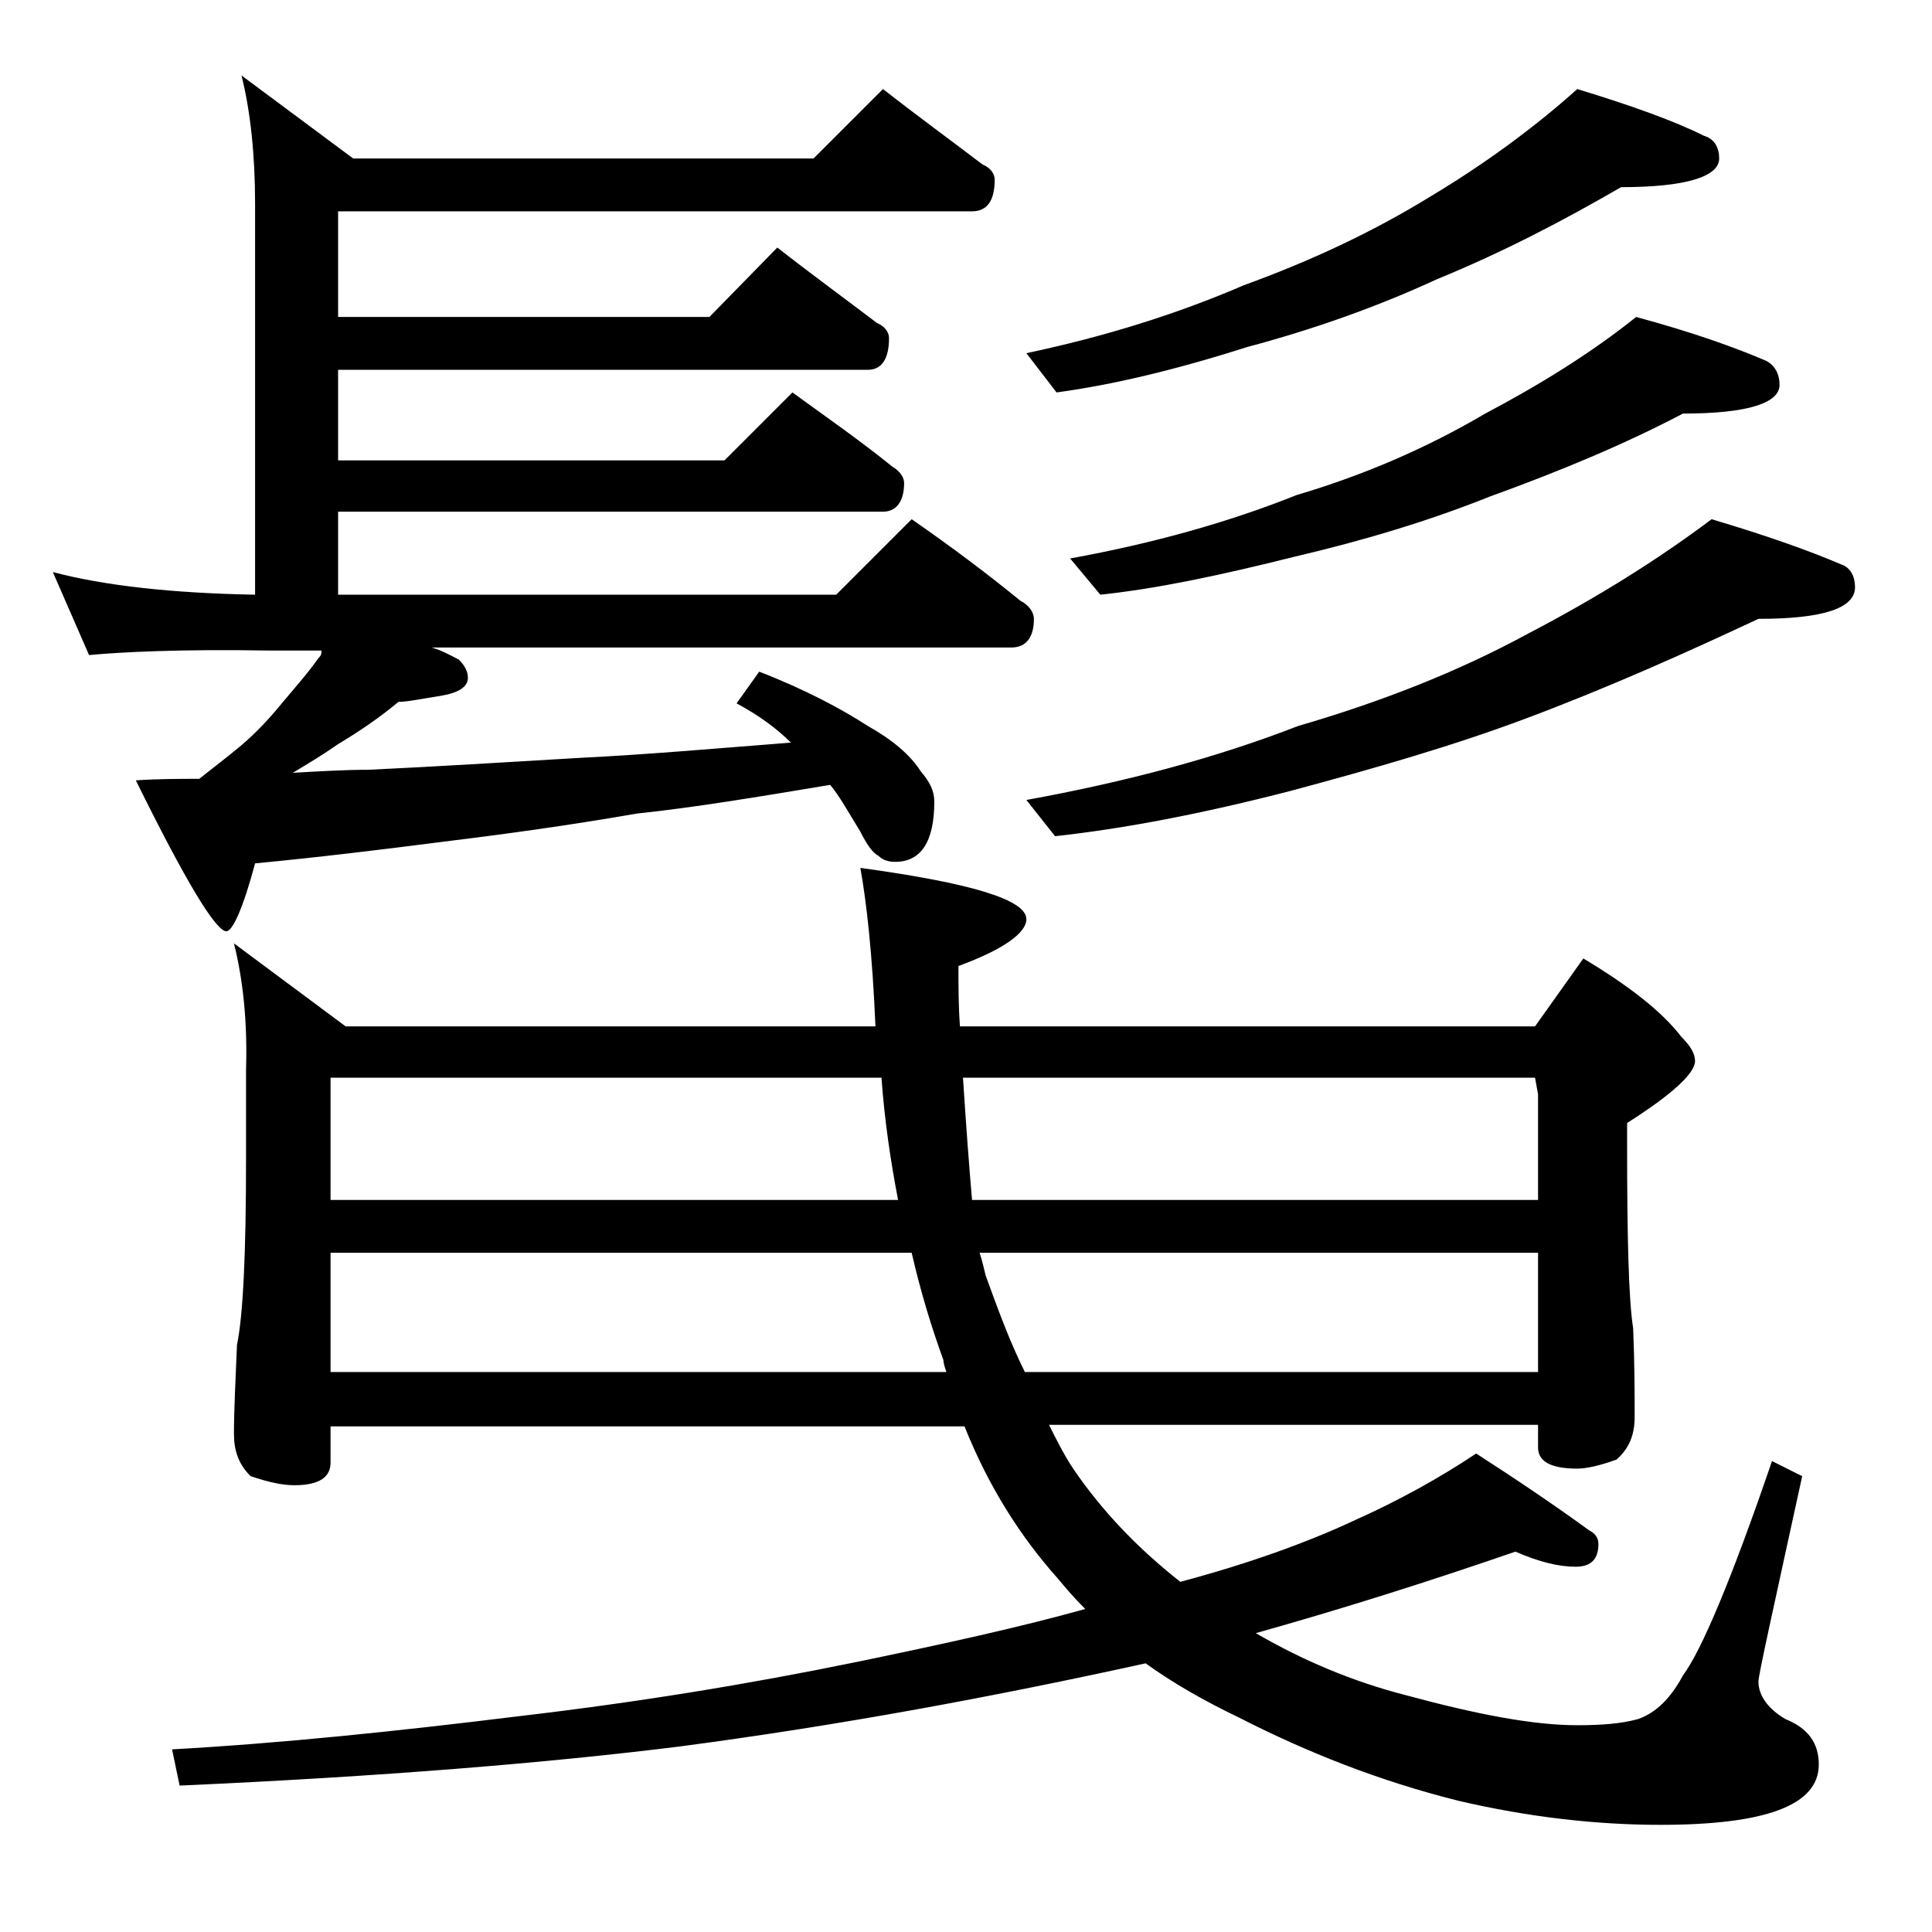
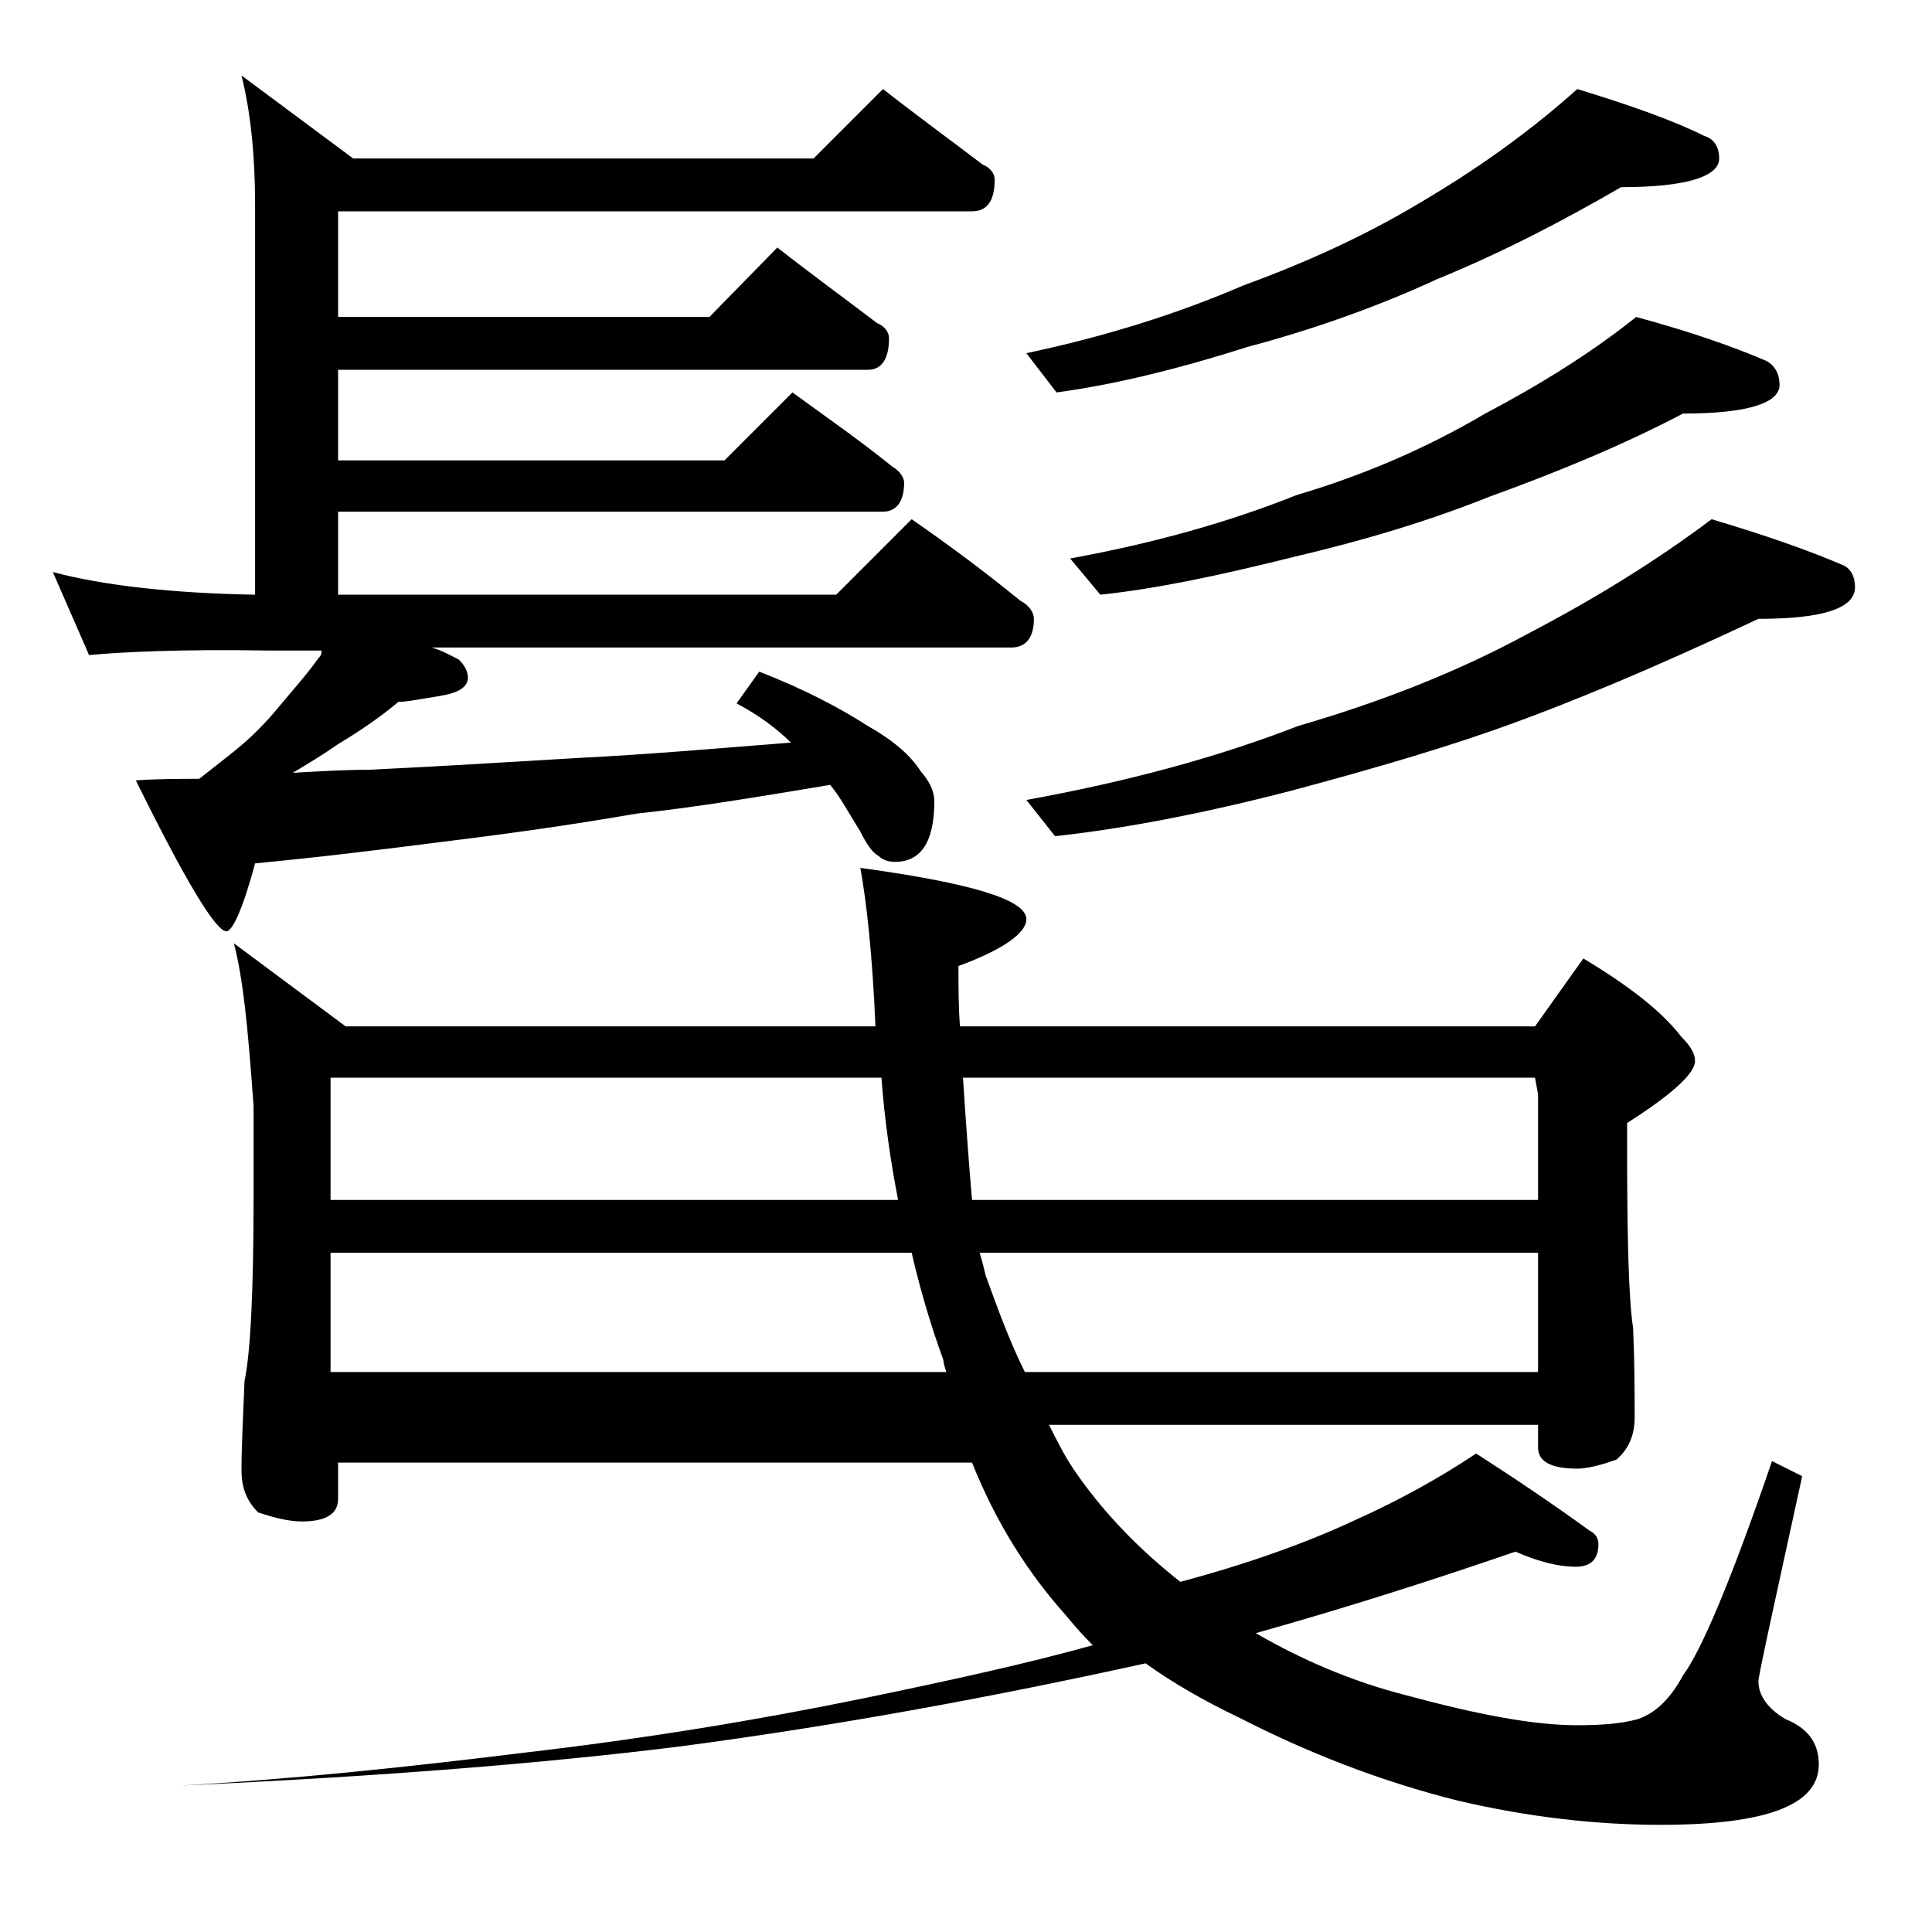
<svg xmlns="http://www.w3.org/2000/svg" version="1.1" id="Layer_1" x="0px" y="0px" viewBox="0 0 128 128" enable-background="new 0 0 128 128" xml:space="preserve">
-   <path d="M58.5,5.9c2.3,1.8,4.5,3.4,6.6,5c0.5,0.2,0.8,0.6,0.8,1c0,1.4-0.5,2.1-1.5,2.1h-42v7H47l4.5-4.6c2.3,1.8,4.5,3.4,6.6,5  c0.5,0.2,0.8,0.6,0.8,1c0,1.4-0.5,2.1-1.4,2.1H22.4v6H48l4.5-4.5c2.2,1.6,4.5,3.2,6.6,4.9c0.5,0.3,0.8,0.7,0.8,1.1  c0,1.2-0.5,1.9-1.4,1.9H22.4v5.5h33l5-5c2.6,1.8,5,3.6,7.2,5.4c0.6,0.3,0.9,0.8,0.9,1.2c0,1.2-0.5,1.9-1.5,1.9H28.6  c0.7,0.2,1.2,0.5,1.8,0.8c0.4,0.4,0.6,0.8,0.6,1.2c0,0.6-0.6,1-1.8,1.2c-1.3,0.2-2.2,0.4-2.8,0.4c-1.2,1-2.5,1.9-4,2.8  c-1,0.7-2,1.3-3,1.9c1.8-0.1,3.4-0.2,5-0.2c4.3-0.2,9.1-0.5,14.2-0.8c4.1-0.2,8.7-0.6,13.8-1c-0.9-0.9-2.1-1.8-3.6-2.6l1.5-2.1  c3.1,1.2,5.5,2.5,7.2,3.6c1.6,0.9,2.8,1.9,3.5,3c0.6,0.7,0.9,1.3,0.9,2c0,2.7-0.9,4-2.6,4c-0.4,0-0.8-0.1-1.1-0.4  c-0.4-0.2-0.8-0.8-1.2-1.6c-0.8-1.3-1.4-2.4-2-3.1c-4.8,0.8-9,1.5-12.8,1.9c-4.6,0.8-9,1.4-13.1,1.9c-3.9,0.5-8,1-12.2,1.4  c-0.8,3-1.5,4.5-1.9,4.5c-0.7,0-2.7-3.3-6-10c1.5-0.1,2.9-0.1,4.2-0.1c1-0.8,1.8-1.4,2.4-1.9c1-0.8,2-1.8,2.9-2.9  c1-1.2,1.9-2.2,2.6-3.2c0.2-0.2,0.2-0.3,0.2-0.5h-3.5C12,43,8,43.2,5.9,43.4l-2.4-5.5c3.4,0.9,7.9,1.4,13.4,1.5V13.5  c0-3.2-0.3-6.1-0.9-8.5l7.4,5.5h30.5L58.5,5.9z M15.5,62.5l7.4,5.5H58c-0.2-4.8-0.6-8.3-1-10.5c7.3,1,11,2.1,11,3.4  c0,0.9-1.5,2-4.5,3.1c0,1.3,0,2.7,0.1,4h38.1l3.2-4.5c3,1.8,5.2,3.5,6.5,5.2c0.6,0.6,0.9,1.1,0.9,1.6c0,0.8-1.5,2.2-4.5,4.1v1.4  c0,6.2,0.1,10.3,0.4,12.2c0.1,2.4,0.1,4.4,0.1,5.9c0,1.2-0.4,2.1-1.2,2.8c-1.1,0.4-2,0.6-2.6,0.6c-1.8,0-2.6-0.5-2.6-1.4v-1.5H69.5  c0.5,1,1,2,1.6,2.9c1.9,2.8,4.3,5.3,7.1,7.5c4.5-1.2,8.4-2.6,11.6-4.1c2.9-1.3,5.6-2.8,8-4.4c2.8,1.8,5.3,3.5,7.5,5.1  c0.4,0.2,0.6,0.5,0.6,0.9c0,1-0.5,1.5-1.5,1.5c-1.1,0-2.4-0.3-4-1c-5.8,2-11.5,3.8-17.2,5.4c3.1,1.8,6.4,3.2,9.9,4.1  c4.8,1.3,8.5,2,11.4,2c1.6,0,2.9-0.1,4-0.4c1.2-0.4,2.2-1.4,3-2.9c1.2-1.6,3.2-6.3,5.9-14.2l2,1c-1.9,8.7-2.9,13.2-2.9,13.6  c0,0.9,0.6,1.8,1.8,2.5c1.5,0.6,2.2,1.6,2.2,3c0,2.7-3.5,4-10.5,4c-4.2,0-8.7-0.5-13.4-1.6c-5.2-1.3-10-3.2-14.5-5.5  c-2.3-1.1-4.4-2.3-6.2-3.6c-10,2.2-20.2,4.1-30.8,5.5c-8.8,1.1-19.8,2-33.2,2.6l-0.5-2.4c7.2-0.4,14.9-1.2,23-2.2  c7.7-0.9,15.1-2.1,22.4-3.6c5.8-1.2,10.8-2.3,15.1-3.5c-0.8-0.8-1.3-1.4-1.8-2c-2.5-2.8-4.6-6.1-6.2-10.1h-42v2.4  c0,1-0.8,1.5-2.4,1.5c-0.8,0-1.7-0.2-2.9-0.6c-0.8-0.8-1.1-1.7-1.1-2.8c0-1.5,0.1-3.5,0.2-5.9c0.4-1.9,0.6-6,0.6-12.2v-6  C16.4,67.7,16.1,64.9,15.5,62.5z M21.9,79.5h37.6c-0.5-2.6-0.9-5.3-1.1-8.1H21.9V79.5z M21.9,90.9h40.8c-0.1-0.3-0.2-0.6-0.2-0.8  c-0.8-2.2-1.5-4.5-2.1-7.1H21.9V90.9z M63.8,71.4c0.2,3.1,0.4,5.8,0.6,8.1h37.5v-7l-0.2-1.1H63.8z M64.9,83c0.2,0.6,0.3,1.1,0.4,1.5  c0.8,2.2,1.6,4.4,2.6,6.4h34V83H64.9z M104.5,5.9c3.6,1.1,6.4,2.1,8.4,3.1c0.7,0.2,1,0.8,1,1.5c0,1.2-2.2,1.9-6.5,1.9  c-3.8,2.2-7.8,4.3-12.2,6.1c-3.9,1.8-8.1,3.3-12.6,4.5c-4.7,1.5-8.9,2.5-12.6,3L68,23.4c5.2-1.1,10-2.6,14.4-4.5  c4.4-1.6,8.5-3.5,12.4-5.9C98.3,10.9,101.6,8.5,104.5,5.9z M113.4,34.4c3.7,1.1,6.5,2.1,8.6,3c0.6,0.2,0.9,0.8,0.9,1.5  c0,1.4-2.1,2.1-6.4,2.1c-4.7,2.2-9.8,4.5-15.4,6.6c-4.8,1.8-10,3.3-15.6,4.8c-5.8,1.5-11,2.5-15.6,3L68,53c6.6-1.2,12.6-2.8,18-4.9  c5.5-1.6,10.6-3.6,15.2-6.1C105.8,39.6,109.8,37.1,113.4,34.4z M108.4,21c3.7,1,6.5,2,8.6,2.9c0.6,0.3,0.9,0.9,0.9,1.6  c0,1.2-2.1,1.9-6.4,1.9c-3.8,2-8.1,3.8-12.8,5.5c-4,1.6-8.3,2.9-13,4c-4.8,1.2-9,2.1-12.8,2.5L70.9,37c5.5-1,10.5-2.4,15-4.2  c4.4-1.3,8.6-3.1,12.5-5.4C102,25.5,105.4,23.4,108.4,21z" />
+   <path d="M58.5,5.9c2.3,1.8,4.5,3.4,6.6,5c0.5,0.2,0.8,0.6,0.8,1c0,1.4-0.5,2.1-1.5,2.1h-42v7H47l4.5-4.6c2.3,1.8,4.5,3.4,6.6,5  c0.5,0.2,0.8,0.6,0.8,1c0,1.4-0.5,2.1-1.4,2.1H22.4v6H48l4.5-4.5c2.2,1.6,4.5,3.2,6.6,4.9c0.5,0.3,0.8,0.7,0.8,1.1  c0,1.2-0.5,1.9-1.4,1.9H22.4v5.5h33l5-5c2.6,1.8,5,3.6,7.2,5.4c0.6,0.3,0.9,0.8,0.9,1.2c0,1.2-0.5,1.9-1.5,1.9H28.6  c0.7,0.2,1.2,0.5,1.8,0.8c0.4,0.4,0.6,0.8,0.6,1.2c0,0.6-0.6,1-1.8,1.2c-1.3,0.2-2.2,0.4-2.8,0.4c-1.2,1-2.5,1.9-4,2.8  c-1,0.7-2,1.3-3,1.9c1.8-0.1,3.4-0.2,5-0.2c4.3-0.2,9.1-0.5,14.2-0.8c4.1-0.2,8.7-0.6,13.8-1c-0.9-0.9-2.1-1.8-3.6-2.6l1.5-2.1  c3.1,1.2,5.5,2.5,7.2,3.6c1.6,0.9,2.8,1.9,3.5,3c0.6,0.7,0.9,1.3,0.9,2c0,2.7-0.9,4-2.6,4c-0.4,0-0.8-0.1-1.1-0.4  c-0.4-0.2-0.8-0.8-1.2-1.6c-0.8-1.3-1.4-2.4-2-3.1c-4.8,0.8-9,1.5-12.8,1.9c-4.6,0.8-9,1.4-13.1,1.9c-3.9,0.5-8,1-12.2,1.4  c-0.8,3-1.5,4.5-1.9,4.5c-0.7,0-2.7-3.3-6-10c1.5-0.1,2.9-0.1,4.2-0.1c1-0.8,1.8-1.4,2.4-1.9c1-0.8,2-1.8,2.9-2.9  c1-1.2,1.9-2.2,2.6-3.2c0.2-0.2,0.2-0.3,0.2-0.5h-3.5C12,43,8,43.2,5.9,43.4l-2.4-5.5c3.4,0.9,7.9,1.4,13.4,1.5V13.5  c0-3.2-0.3-6.1-0.9-8.5l7.4,5.5h30.5L58.5,5.9z M15.5,62.5l7.4,5.5H58c-0.2-4.8-0.6-8.3-1-10.5c7.3,1,11,2.1,11,3.4  c0,0.9-1.5,2-4.5,3.1c0,1.3,0,2.7,0.1,4h38.1l3.2-4.5c3,1.8,5.2,3.5,6.5,5.2c0.6,0.6,0.9,1.1,0.9,1.6c0,0.8-1.5,2.2-4.5,4.1v1.4  c0,6.2,0.1,10.3,0.4,12.2c0.1,2.4,0.1,4.4,0.1,5.9c0,1.2-0.4,2.1-1.2,2.8c-1.1,0.4-2,0.6-2.6,0.6c-1.8,0-2.6-0.5-2.6-1.4v-1.5H69.5  c0.5,1,1,2,1.6,2.9c1.9,2.8,4.3,5.3,7.1,7.5c4.5-1.2,8.4-2.6,11.6-4.1c2.9-1.3,5.6-2.8,8-4.4c2.8,1.8,5.3,3.5,7.5,5.1  c0.4,0.2,0.6,0.5,0.6,0.9c0,1-0.5,1.5-1.5,1.5c-1.1,0-2.4-0.3-4-1c-5.8,2-11.5,3.8-17.2,5.4c3.1,1.8,6.4,3.2,9.9,4.1  c4.8,1.3,8.5,2,11.4,2c1.6,0,2.9-0.1,4-0.4c1.2-0.4,2.2-1.4,3-2.9c1.2-1.6,3.2-6.3,5.9-14.2l2,1c-1.9,8.7-2.9,13.2-2.9,13.6  c0,0.9,0.6,1.8,1.8,2.5c1.5,0.6,2.2,1.6,2.2,3c0,2.7-3.5,4-10.5,4c-4.2,0-8.7-0.5-13.4-1.6c-5.2-1.3-10-3.2-14.5-5.5  c-2.3-1.1-4.4-2.3-6.2-3.6c-10,2.2-20.2,4.1-30.8,5.5c-8.8,1.1-19.8,2-33.2,2.6c7.2-0.4,14.9-1.2,23-2.2  c7.7-0.9,15.1-2.1,22.4-3.6c5.8-1.2,10.8-2.3,15.1-3.5c-0.8-0.8-1.3-1.4-1.8-2c-2.5-2.8-4.6-6.1-6.2-10.1h-42v2.4  c0,1-0.8,1.5-2.4,1.5c-0.8,0-1.7-0.2-2.9-0.6c-0.8-0.8-1.1-1.7-1.1-2.8c0-1.5,0.1-3.5,0.2-5.9c0.4-1.9,0.6-6,0.6-12.2v-6  C16.4,67.7,16.1,64.9,15.5,62.5z M21.9,79.5h37.6c-0.5-2.6-0.9-5.3-1.1-8.1H21.9V79.5z M21.9,90.9h40.8c-0.1-0.3-0.2-0.6-0.2-0.8  c-0.8-2.2-1.5-4.5-2.1-7.1H21.9V90.9z M63.8,71.4c0.2,3.1,0.4,5.8,0.6,8.1h37.5v-7l-0.2-1.1H63.8z M64.9,83c0.2,0.6,0.3,1.1,0.4,1.5  c0.8,2.2,1.6,4.4,2.6,6.4h34V83H64.9z M104.5,5.9c3.6,1.1,6.4,2.1,8.4,3.1c0.7,0.2,1,0.8,1,1.5c0,1.2-2.2,1.9-6.5,1.9  c-3.8,2.2-7.8,4.3-12.2,6.1c-3.9,1.8-8.1,3.3-12.6,4.5c-4.7,1.5-8.9,2.5-12.6,3L68,23.4c5.2-1.1,10-2.6,14.4-4.5  c4.4-1.6,8.5-3.5,12.4-5.9C98.3,10.9,101.6,8.5,104.5,5.9z M113.4,34.4c3.7,1.1,6.5,2.1,8.6,3c0.6,0.2,0.9,0.8,0.9,1.5  c0,1.4-2.1,2.1-6.4,2.1c-4.7,2.2-9.8,4.5-15.4,6.6c-4.8,1.8-10,3.3-15.6,4.8c-5.8,1.5-11,2.5-15.6,3L68,53c6.6-1.2,12.6-2.8,18-4.9  c5.5-1.6,10.6-3.6,15.2-6.1C105.8,39.6,109.8,37.1,113.4,34.4z M108.4,21c3.7,1,6.5,2,8.6,2.9c0.6,0.3,0.9,0.9,0.9,1.6  c0,1.2-2.1,1.9-6.4,1.9c-3.8,2-8.1,3.8-12.8,5.5c-4,1.6-8.3,2.9-13,4c-4.8,1.2-9,2.1-12.8,2.5L70.9,37c5.5-1,10.5-2.4,15-4.2  c4.4-1.3,8.6-3.1,12.5-5.4C102,25.5,105.4,23.4,108.4,21z" />
</svg>